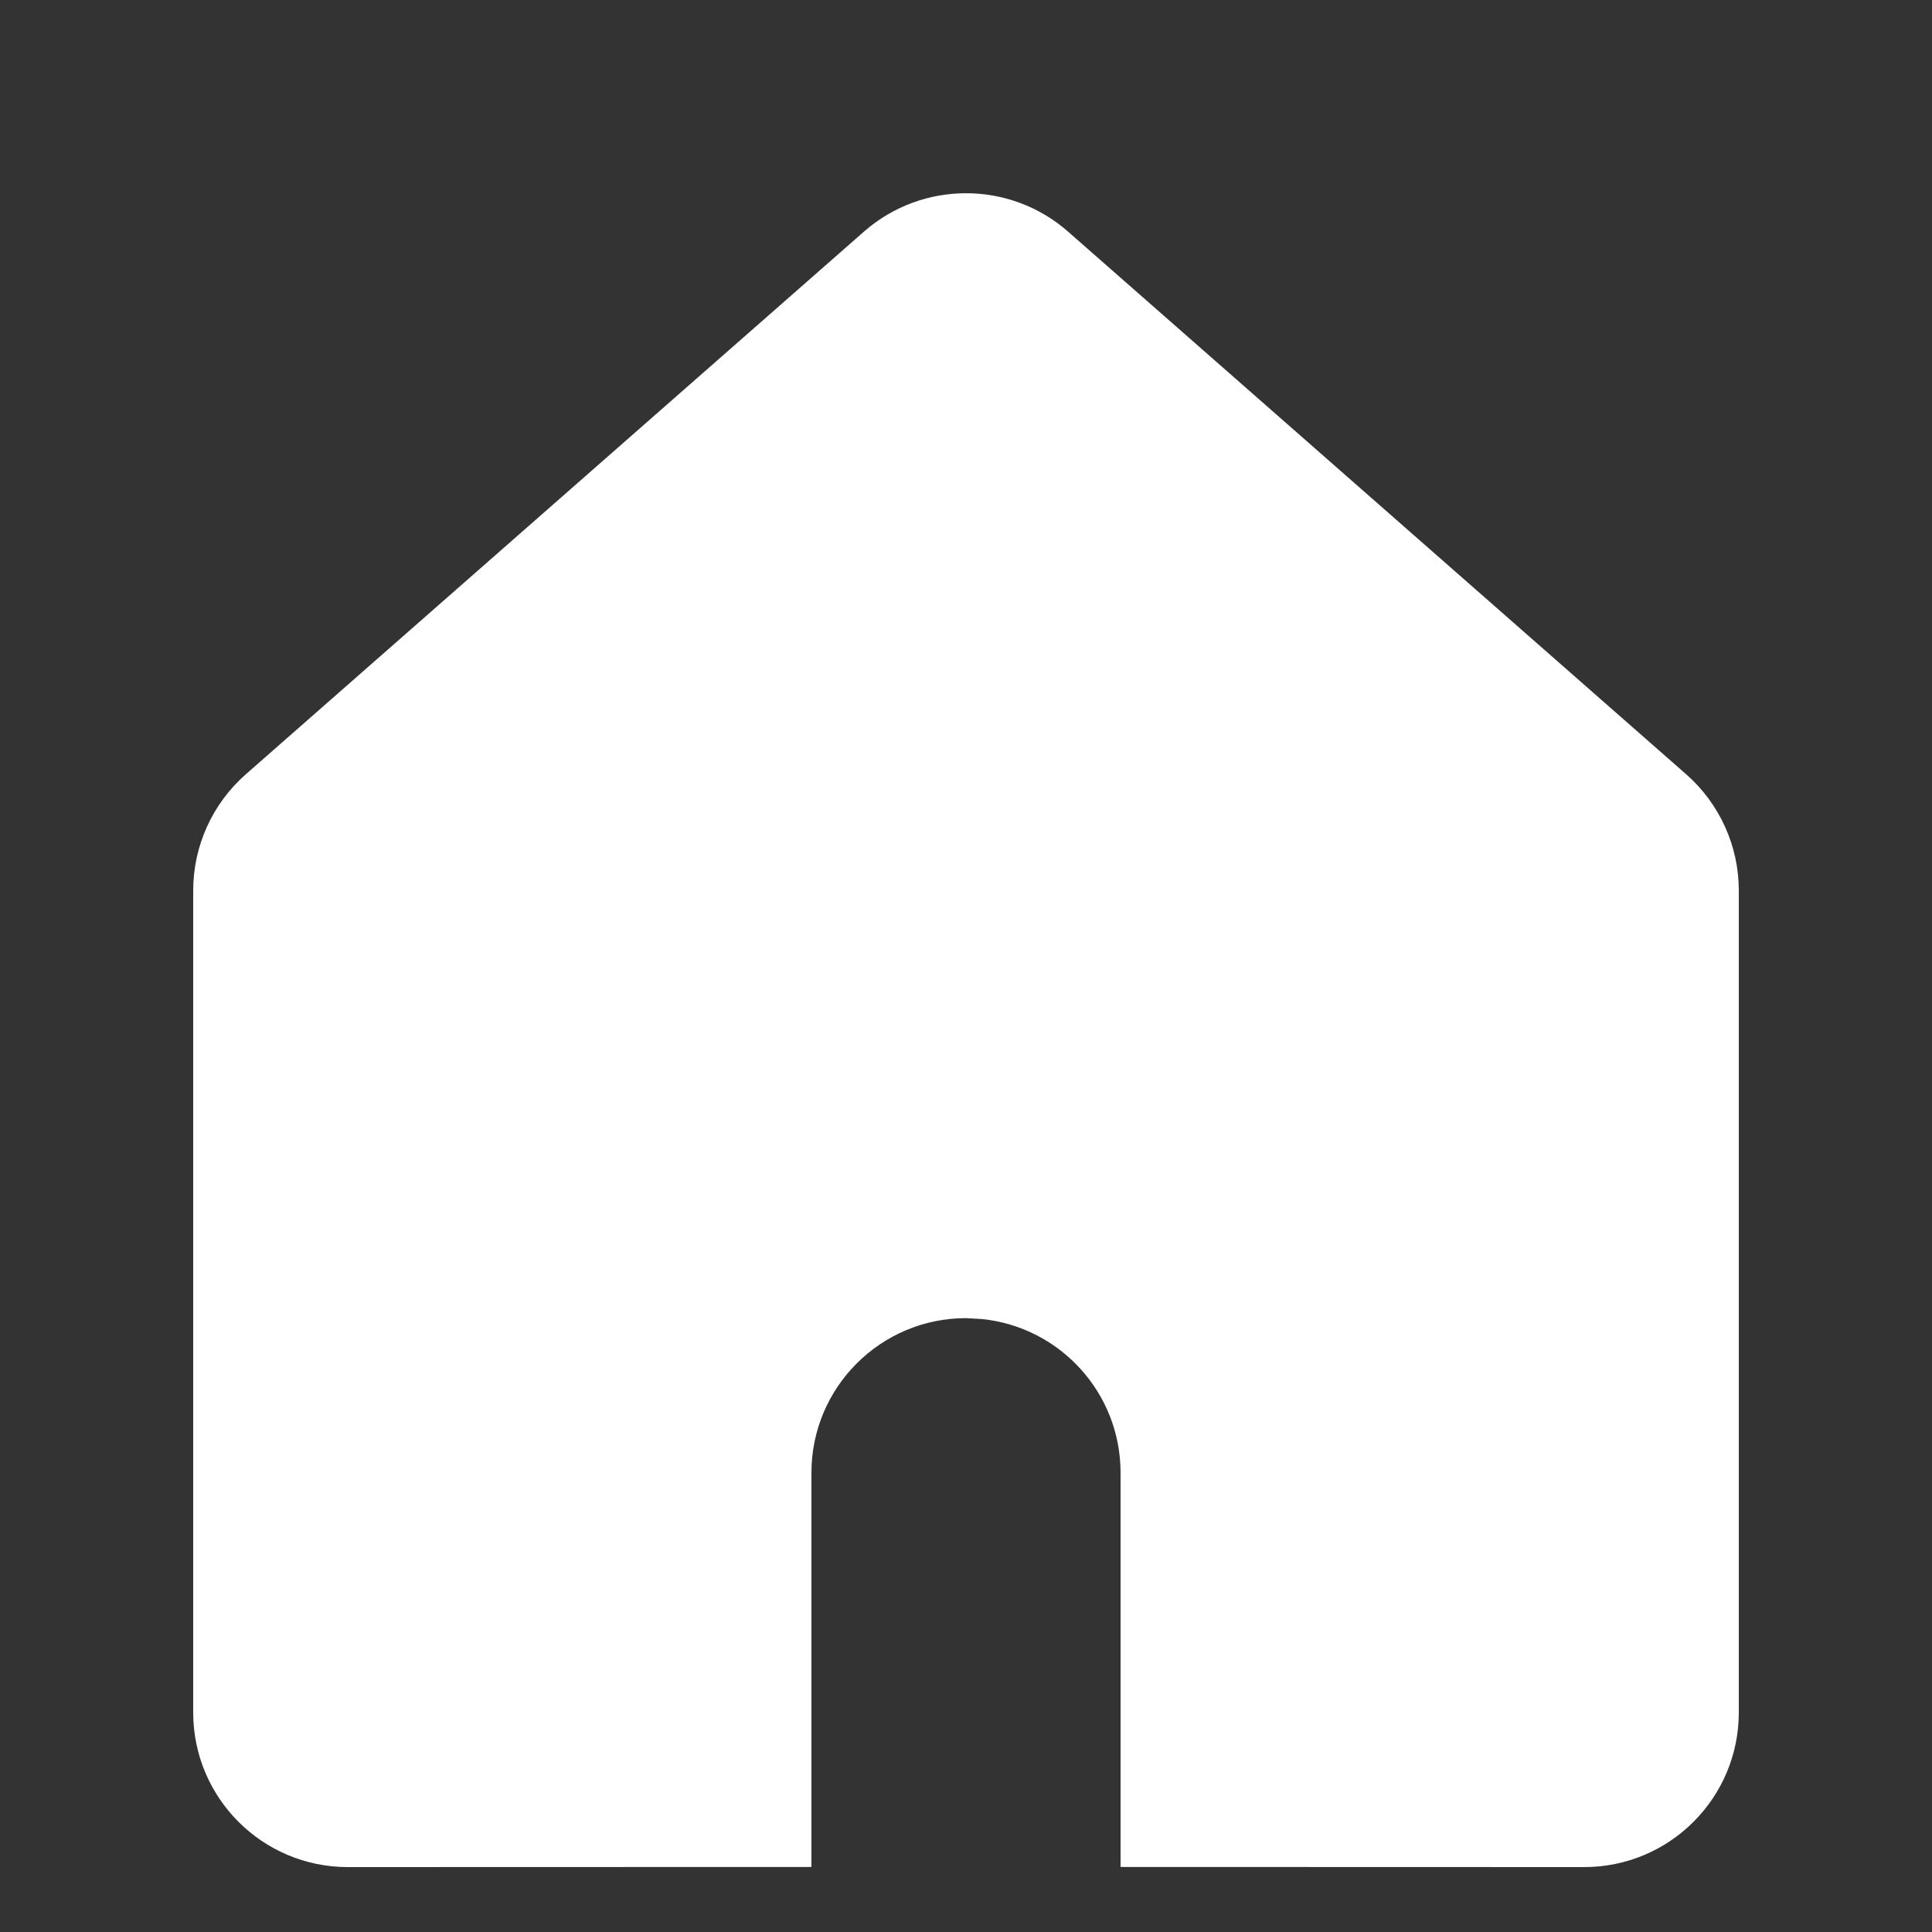
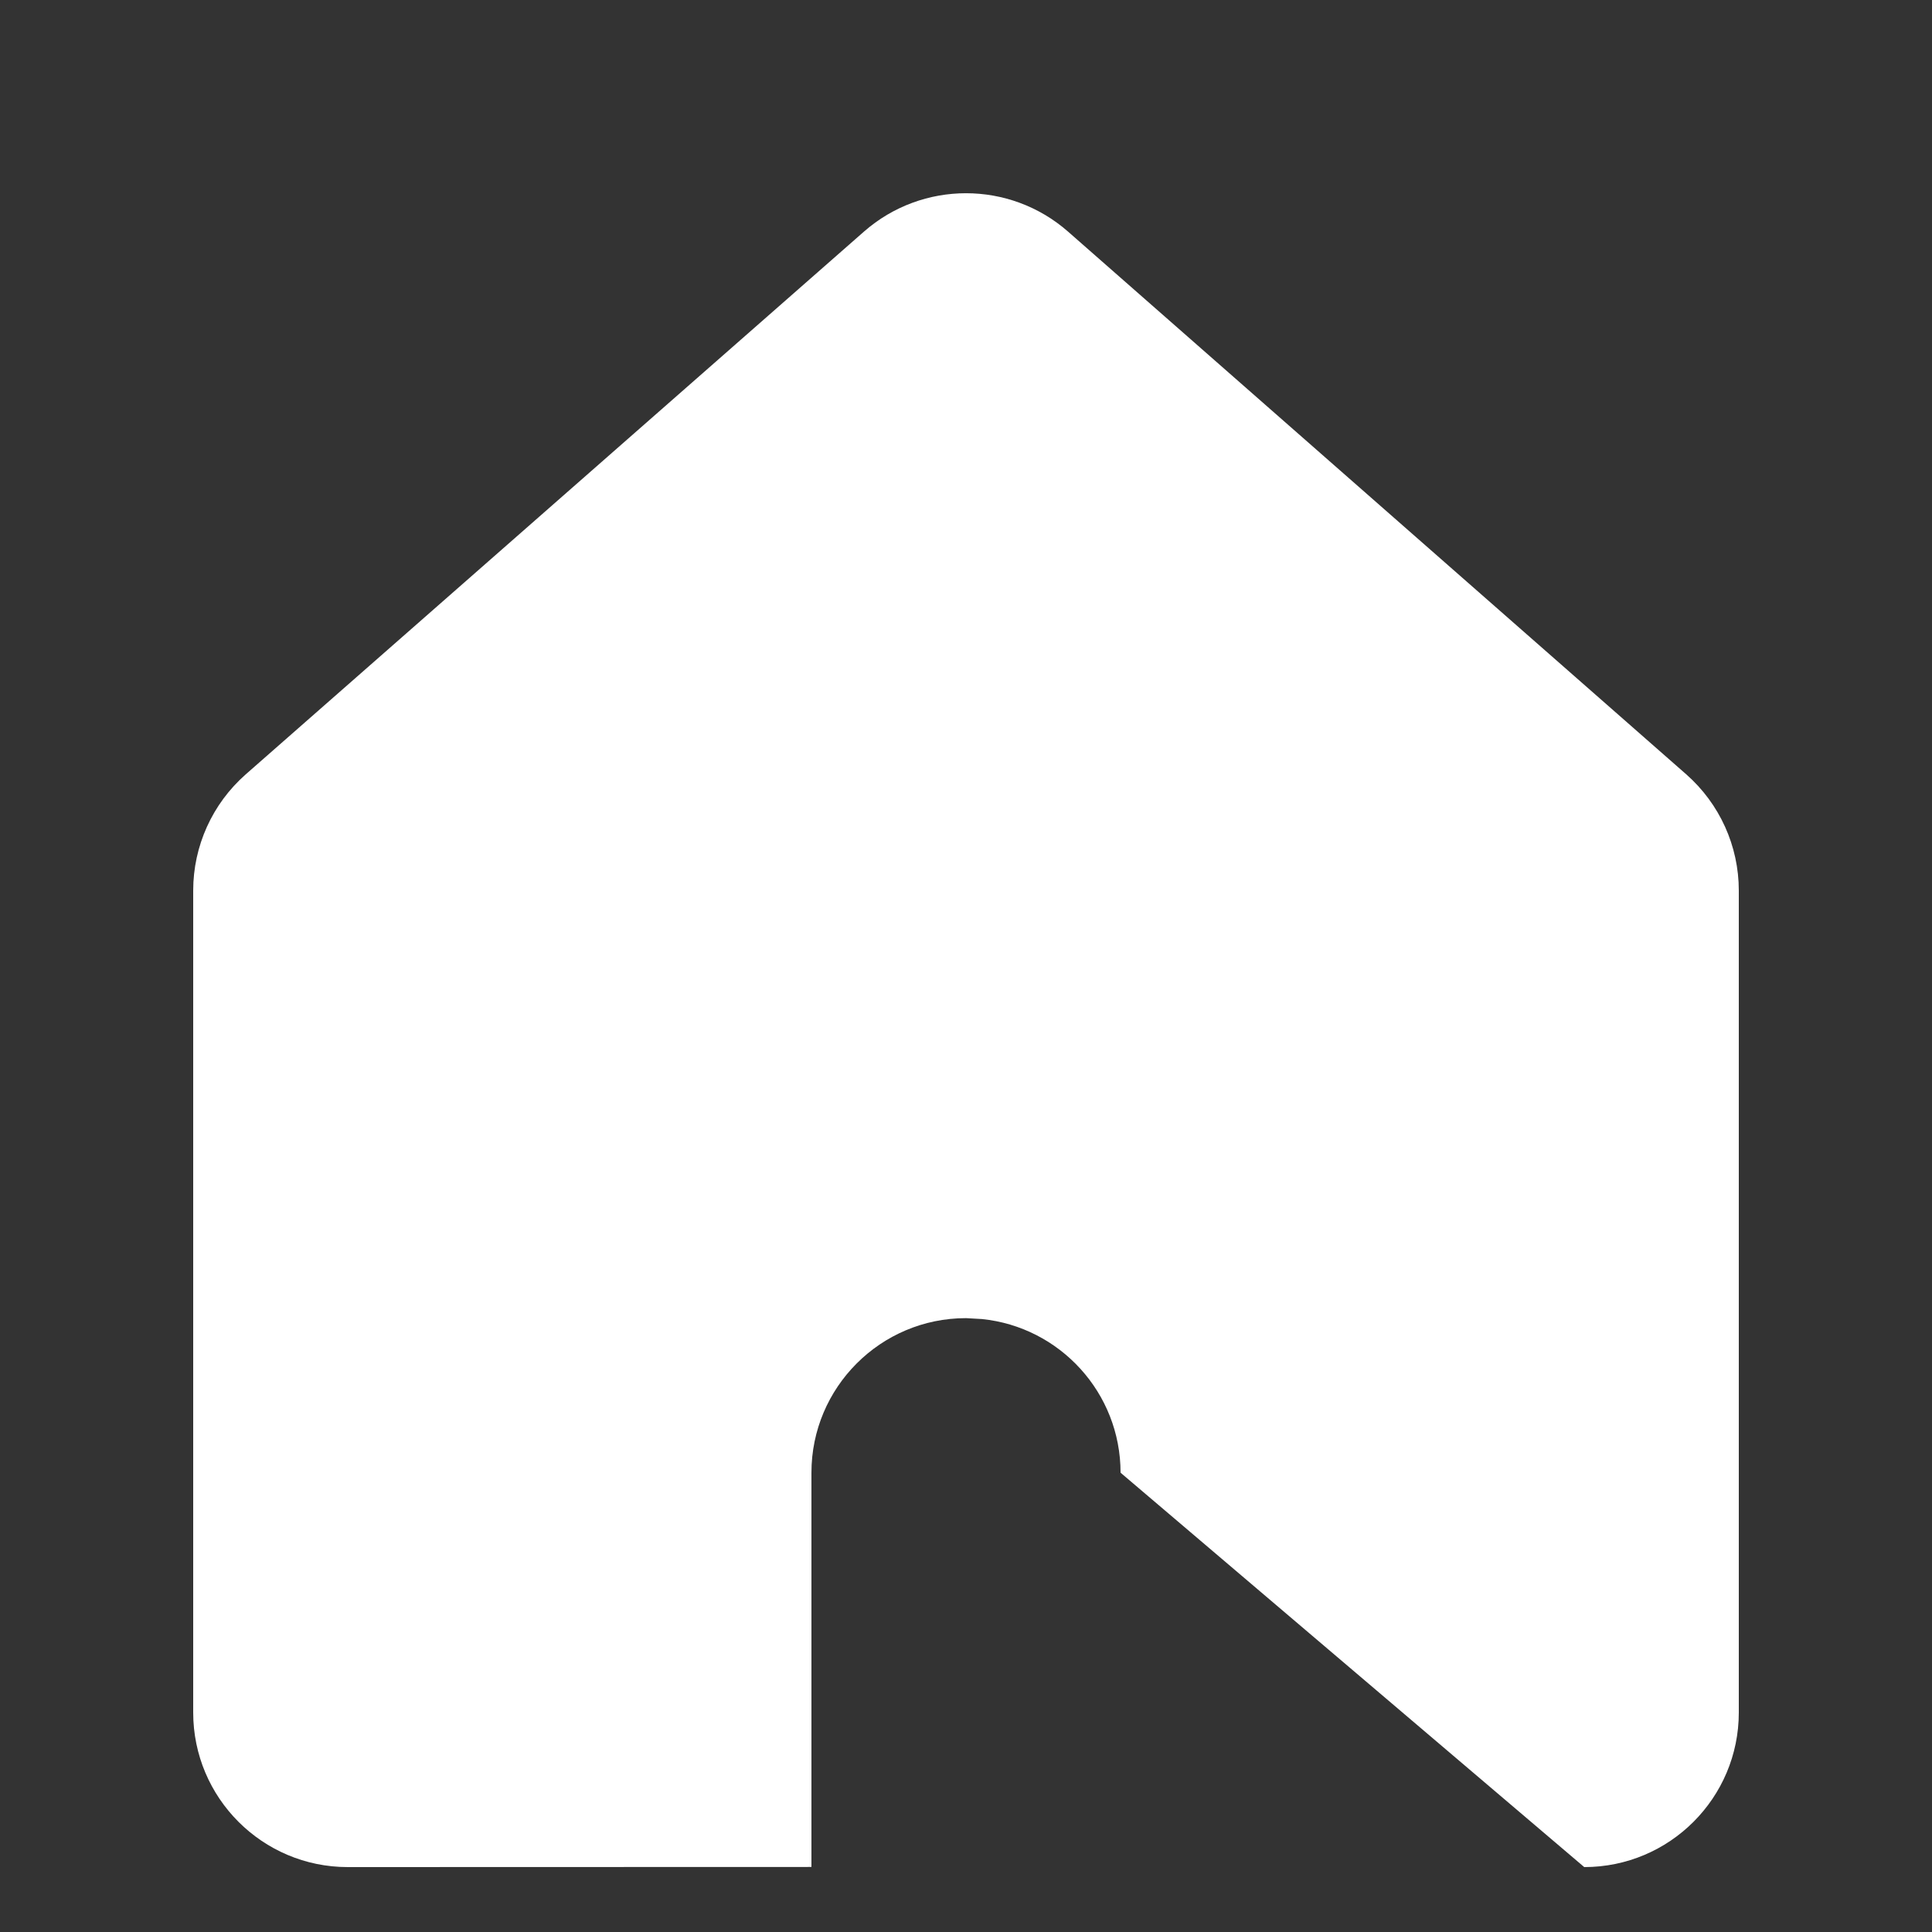
<svg xmlns="http://www.w3.org/2000/svg" width="15px" height="15px" viewBox="0 0 15 15" version="1.1">
  <rect x="0" y="0" width="15" height="15" fill="#333333" stroke="none" />
  <title>sidemenu_icon_home</title>
  <g id="Symbol" stroke="none" stroke-width="1" fill="none" fill-rule="evenodd">
    <g id="side_menu_20210423" transform="translate(-32, -22)" fill="#FFFFFF">
-       <path d="M40.292,23.798 L45.092,28.012 C45.351,28.24 45.5,28.568 45.5,28.914 L45.5,35.296 C45.5,35.958 44.963,36.496 44.3,36.496 L40.7,36.495 L40.7,33.434 C40.7,32.813 40.228,32.302 39.623,32.241 L39.5,32.234 C38.837,32.234 38.3,32.772 38.3,33.434 L38.3,33.434 L38.3,36.495 L34.7,36.496 C34.037,36.496 33.5,35.958 33.5,35.296 L33.5,28.914 C33.5,28.568 33.649,28.24 33.908,28.012 L38.708,23.798 C39.161,23.401 39.839,23.401 40.292,23.798 Z" id="Combined-Shape" />
+       <path d="M40.292,23.798 L45.092,28.012 C45.351,28.24 45.5,28.568 45.5,28.914 L45.5,35.296 C45.5,35.958 44.963,36.496 44.3,36.496 L40.7,33.434 C40.7,32.813 40.228,32.302 39.623,32.241 L39.5,32.234 C38.837,32.234 38.3,32.772 38.3,33.434 L38.3,33.434 L38.3,36.495 L34.7,36.496 C34.037,36.496 33.5,35.958 33.5,35.296 L33.5,28.914 C33.5,28.568 33.649,28.24 33.908,28.012 L38.708,23.798 C39.161,23.401 39.839,23.401 40.292,23.798 Z" id="Combined-Shape" />
    </g>
  </g>
</svg>